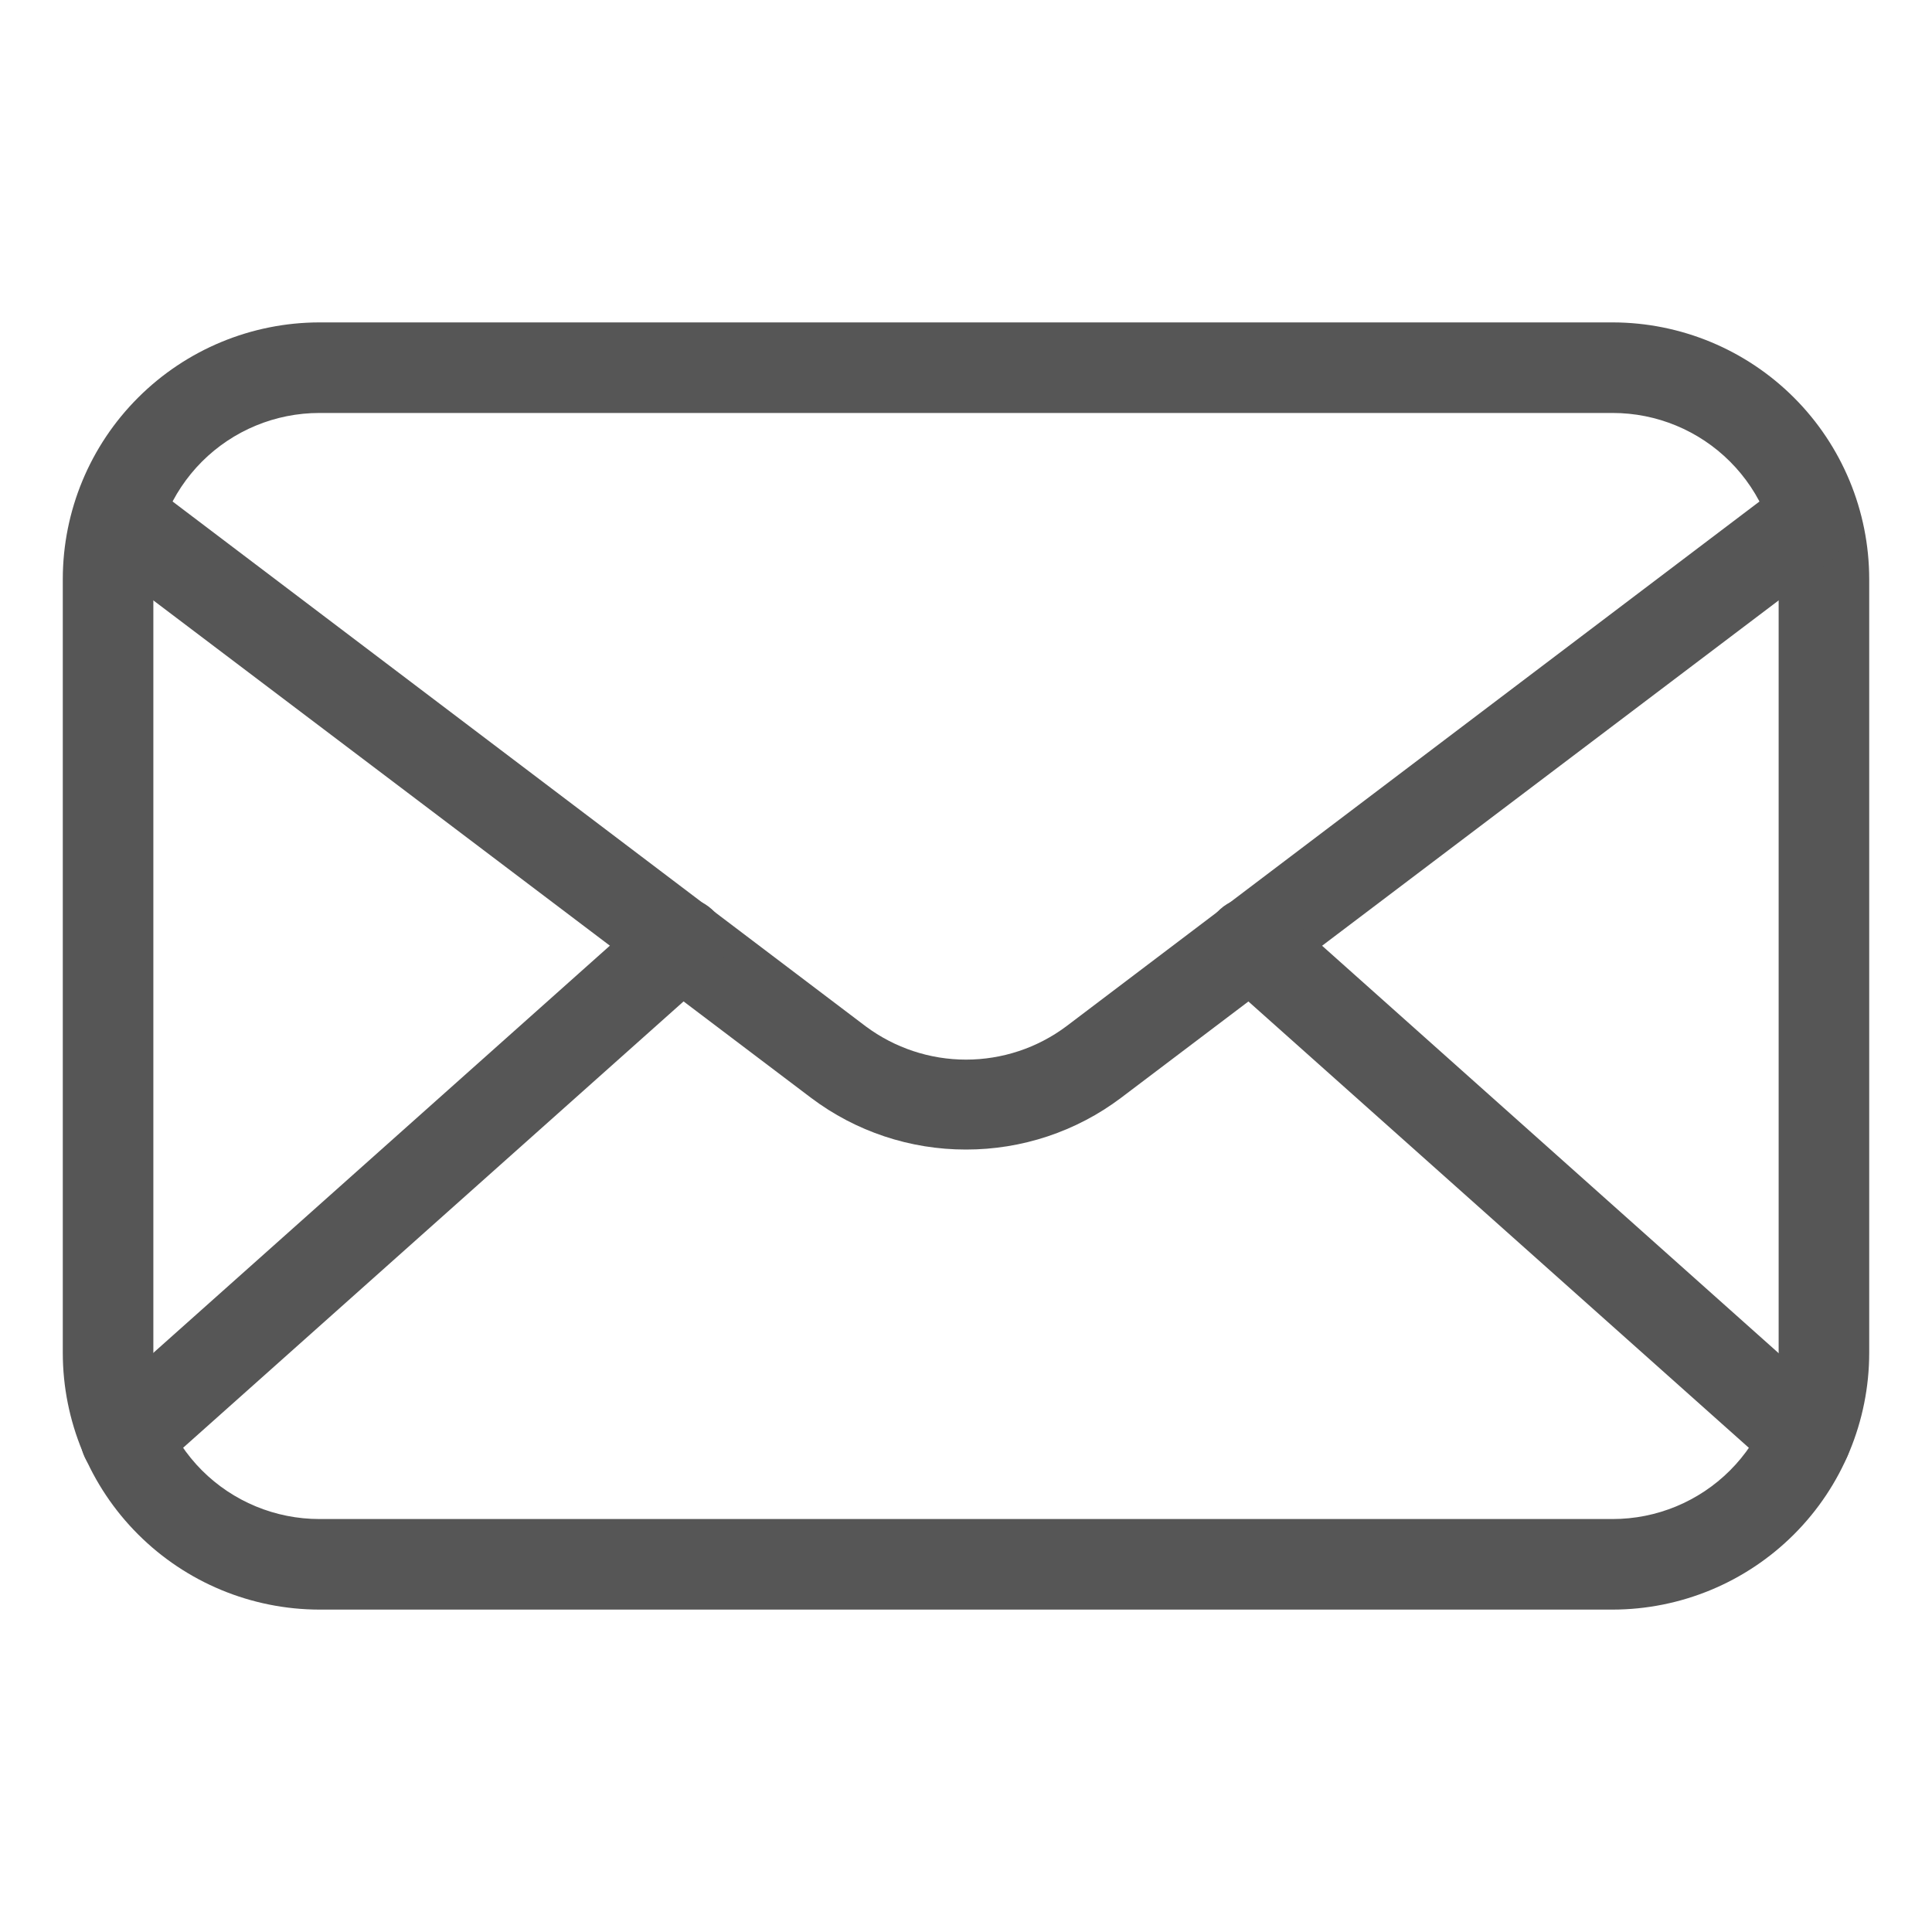
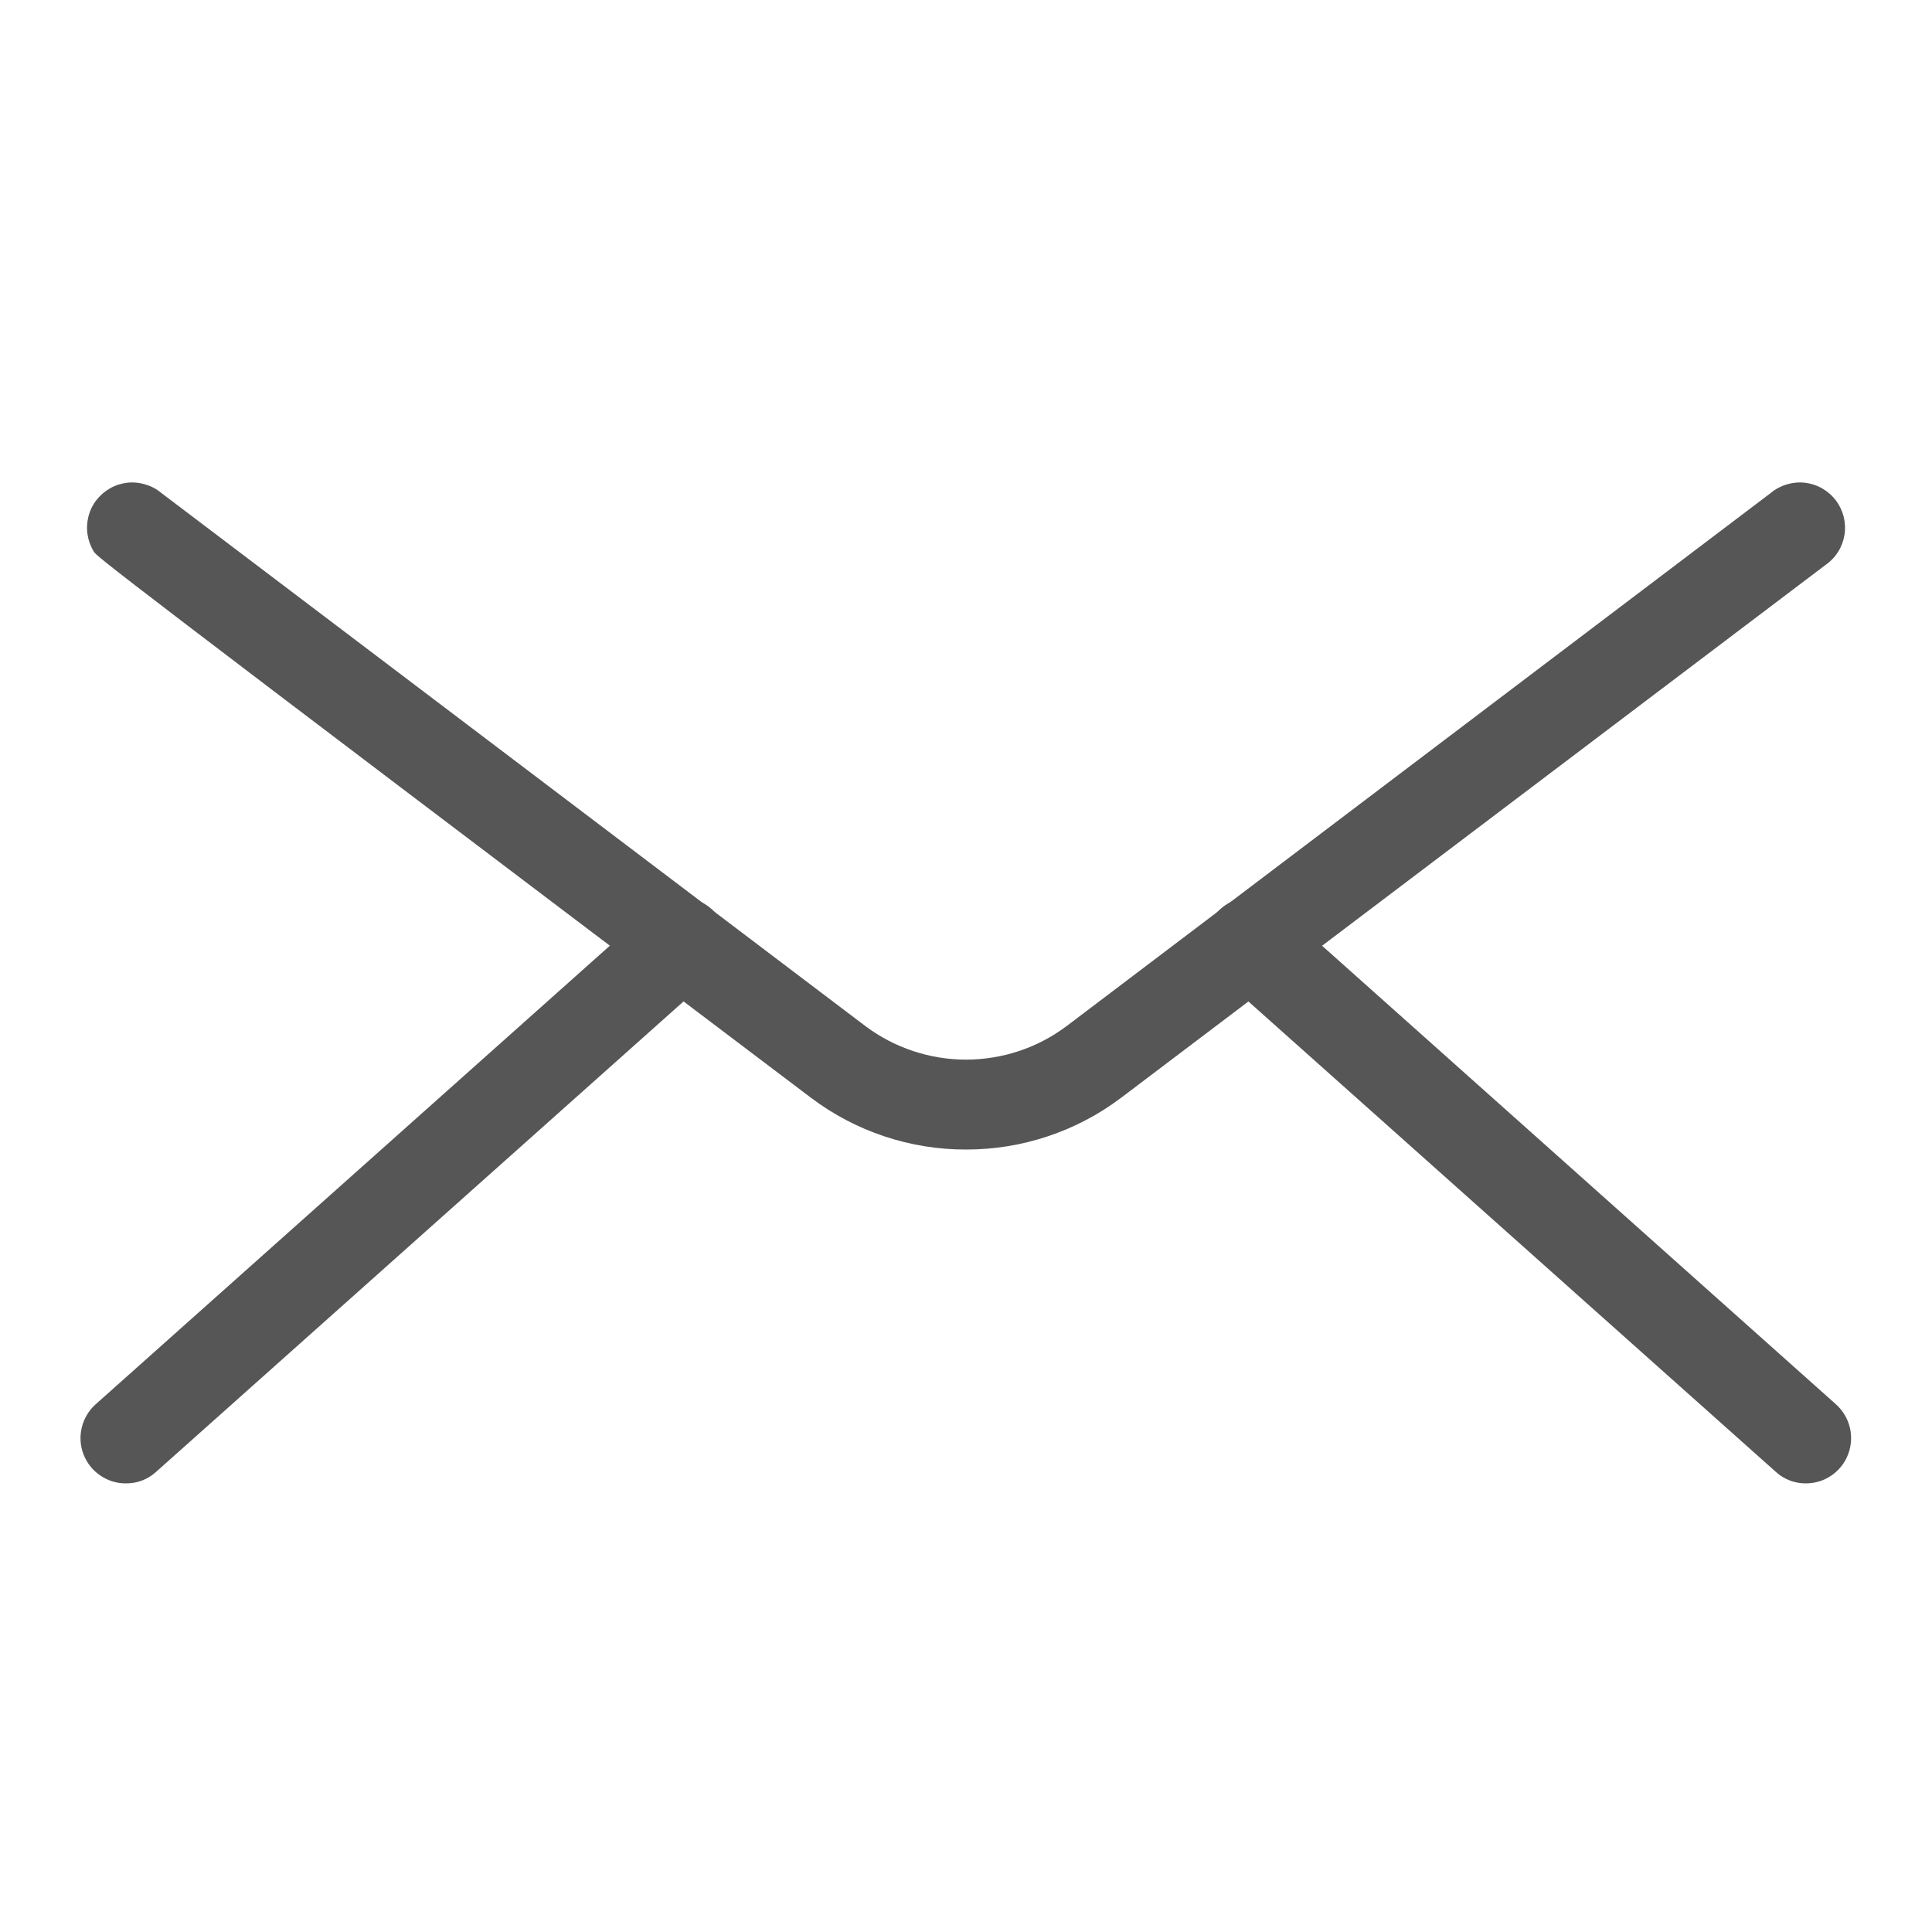
<svg xmlns="http://www.w3.org/2000/svg" width="24" height="24" viewBox="0 0 24 24" fill="none">
-   <path d="M20.033 19.995H3.968C3.123 19.994 2.313 19.658 1.715 19.06C1.117 18.463 0.781 17.653 0.78 16.808V7.192C0.781 6.347 1.117 5.537 1.715 4.94C2.313 4.342 3.123 4.006 3.968 4.005H20.033C20.878 4.006 21.688 4.342 22.286 4.94C22.883 5.537 23.219 6.347 23.22 7.192V16.808C23.219 17.653 22.883 18.463 22.286 19.06C21.688 19.658 20.878 19.994 20.033 19.995ZM3.968 5.13C3.421 5.13 2.896 5.347 2.509 5.734C2.123 6.121 1.905 6.645 1.905 7.192V16.808C1.905 17.355 2.123 17.879 2.509 18.266C2.896 18.653 3.421 18.87 3.968 18.87H20.033C20.58 18.87 21.104 18.653 21.491 18.266C21.878 17.879 22.095 17.355 22.095 16.808V7.192C22.095 6.645 21.878 6.121 21.491 5.734C21.104 5.347 20.58 5.13 20.033 5.13H3.968Z" fill="#565656" />
-   <path d="M12 14.28C11.306 14.281 10.631 14.056 10.077 13.639L1.32 7.016C1.259 6.973 1.206 6.917 1.166 6.853C1.126 6.789 1.1 6.718 1.088 6.643C1.076 6.568 1.08 6.492 1.098 6.419C1.116 6.345 1.149 6.276 1.195 6.216C1.241 6.156 1.298 6.106 1.364 6.068C1.429 6.03 1.502 6.006 1.577 5.997C1.652 5.988 1.728 5.995 1.8 6.016C1.873 6.037 1.941 6.072 1.999 6.12L10.755 12.75C11.115 13.018 11.552 13.163 12 13.163C12.449 13.163 12.886 13.018 13.245 12.75L22.002 6.12C22.06 6.072 22.128 6.037 22.2 6.016C22.273 5.995 22.349 5.988 22.424 5.997C22.499 6.006 22.572 6.03 22.637 6.068C22.703 6.106 22.76 6.156 22.806 6.216C22.851 6.276 22.884 6.345 22.903 6.419C22.921 6.492 22.925 6.568 22.913 6.643C22.901 6.718 22.875 6.789 22.835 6.853C22.795 6.917 22.742 6.973 22.68 7.016L13.924 13.639C13.37 14.056 12.694 14.281 12 14.28Z" fill="#565656" />
+   <path d="M12 14.28C11.306 14.281 10.631 14.056 10.077 13.639C1.259 6.973 1.206 6.917 1.166 6.853C1.126 6.789 1.1 6.718 1.088 6.643C1.076 6.568 1.08 6.492 1.098 6.419C1.116 6.345 1.149 6.276 1.195 6.216C1.241 6.156 1.298 6.106 1.364 6.068C1.429 6.03 1.502 6.006 1.577 5.997C1.652 5.988 1.728 5.995 1.8 6.016C1.873 6.037 1.941 6.072 1.999 6.12L10.755 12.75C11.115 13.018 11.552 13.163 12 13.163C12.449 13.163 12.886 13.018 13.245 12.75L22.002 6.12C22.06 6.072 22.128 6.037 22.2 6.016C22.273 5.995 22.349 5.988 22.424 5.997C22.499 6.006 22.572 6.03 22.637 6.068C22.703 6.106 22.76 6.156 22.806 6.216C22.851 6.276 22.884 6.345 22.903 6.419C22.921 6.492 22.925 6.568 22.913 6.643C22.901 6.718 22.875 6.789 22.835 6.853C22.795 6.917 22.742 6.973 22.68 7.016L13.924 13.639C13.37 14.056 12.694 14.281 12 14.28Z" fill="#565656" />
  <path d="M1.563 18.427C1.449 18.428 1.338 18.393 1.244 18.328C1.15 18.264 1.078 18.172 1.037 18.066C0.996 17.959 0.989 17.843 1.016 17.732C1.043 17.621 1.103 17.521 1.188 17.445L8.088 11.291C8.2 11.192 8.346 11.141 8.495 11.149C8.644 11.158 8.784 11.225 8.883 11.336C8.983 11.448 9.034 11.594 9.025 11.743C9.017 11.892 8.95 12.032 8.838 12.131L1.938 18.285C1.836 18.378 1.702 18.429 1.563 18.427ZM22.436 18.427C22.297 18.429 22.163 18.378 22.061 18.285L15.161 12.131C15.049 12.032 14.982 11.892 14.974 11.743C14.965 11.594 15.016 11.448 15.116 11.336C15.215 11.225 15.355 11.158 15.504 11.149C15.653 11.141 15.799 11.192 15.911 11.291L22.807 17.445C22.892 17.521 22.952 17.621 22.979 17.732C23.006 17.843 22.999 17.959 22.958 18.066C22.918 18.172 22.846 18.264 22.752 18.328C22.658 18.393 22.546 18.428 22.432 18.427H22.436Z" fill="#565656" />
</svg>